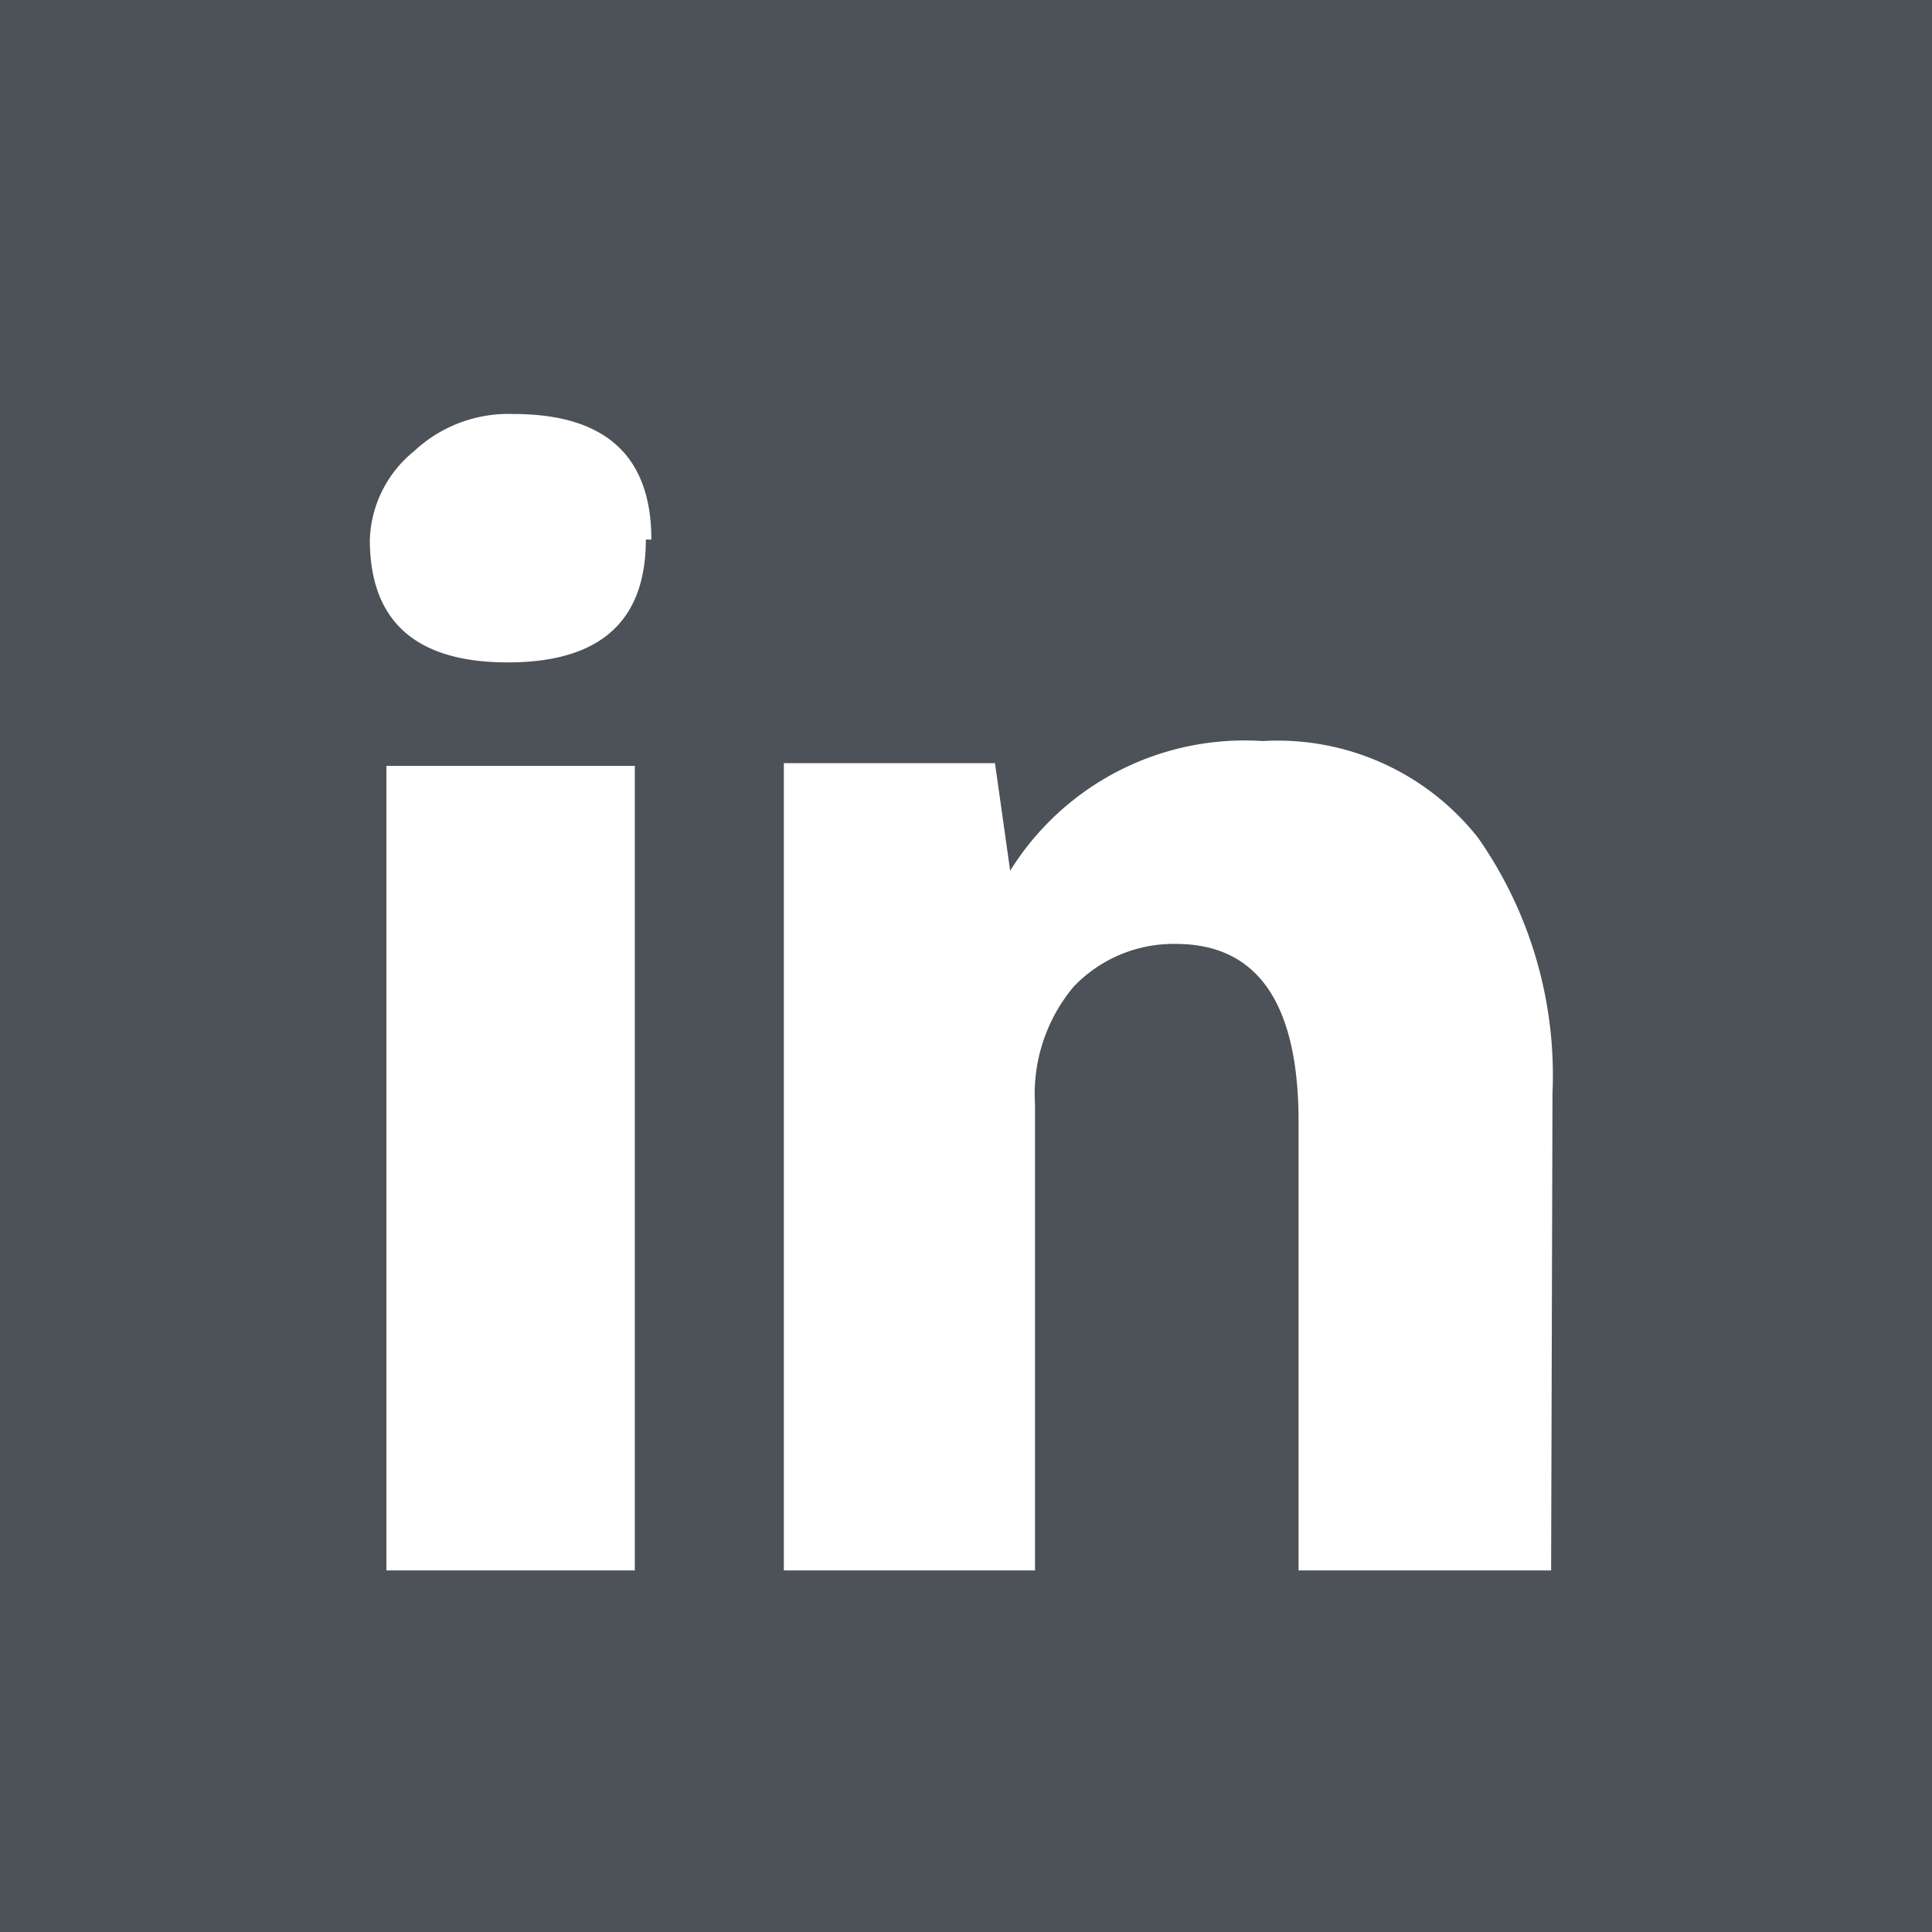
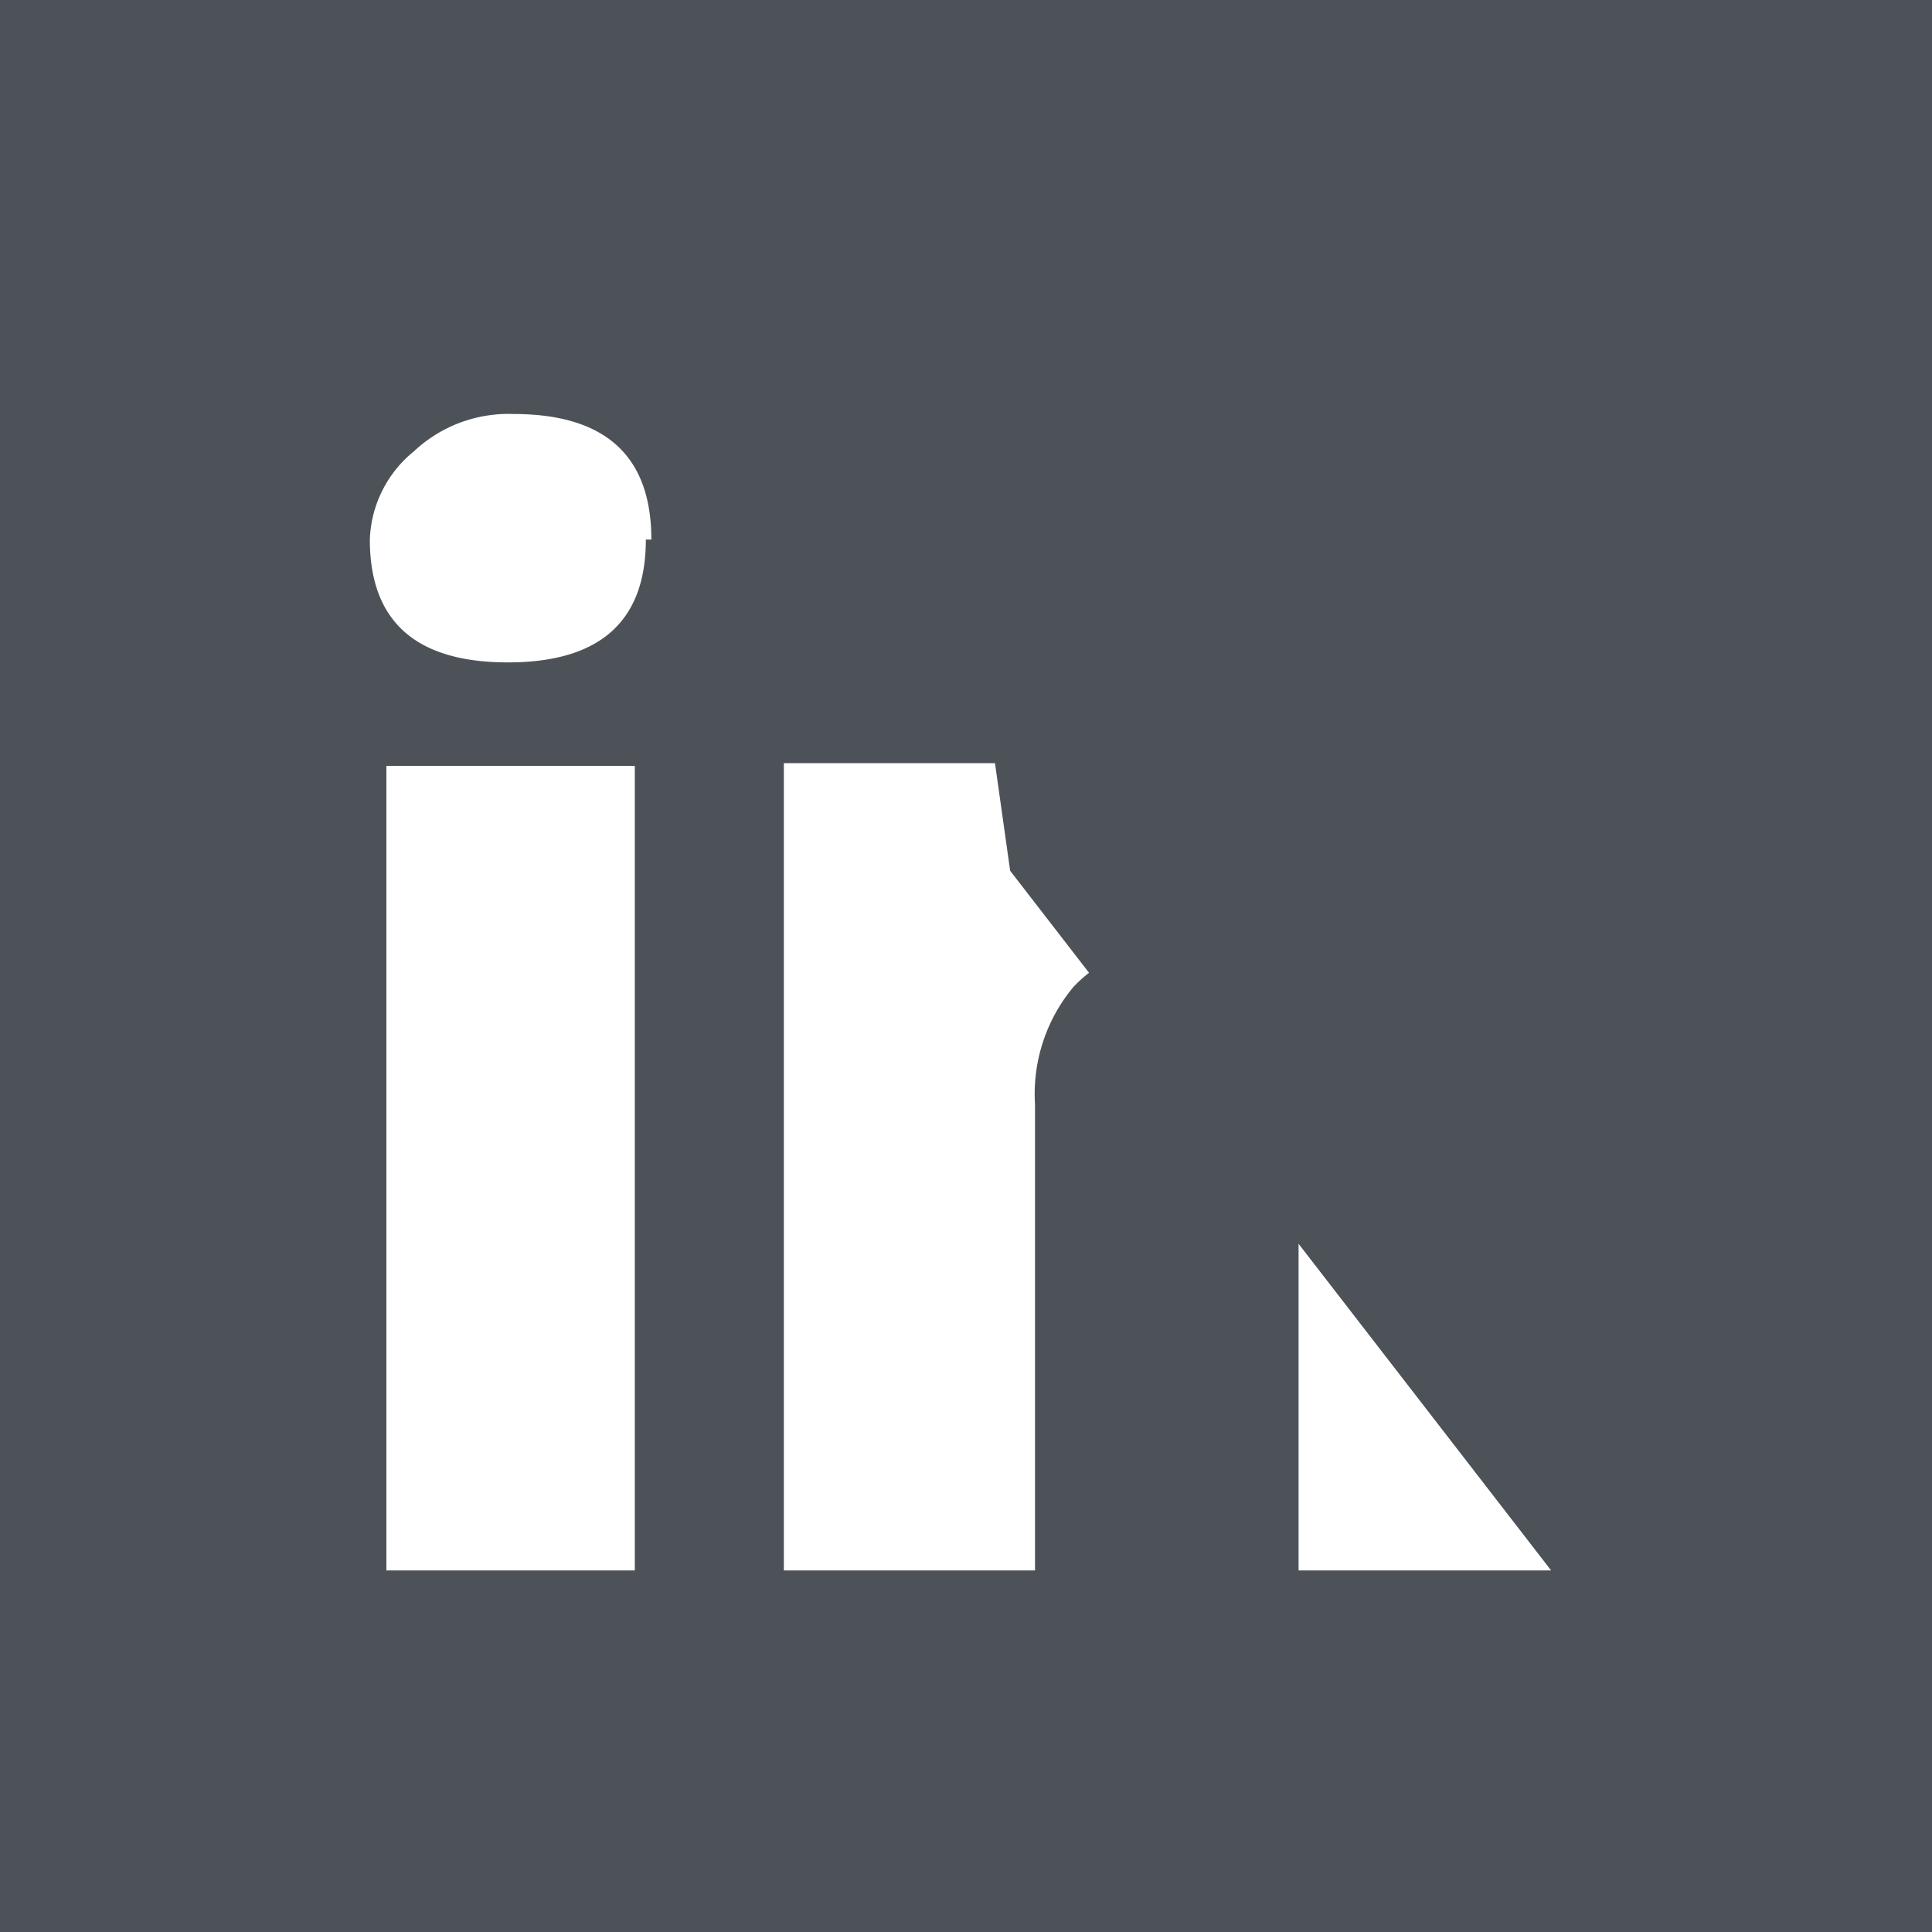
<svg xmlns="http://www.w3.org/2000/svg" viewBox="0 0 14 14">
  <defs>
    <style>.cls-1{fill:#4c5258;}</style>
  </defs>
  <title>Element 3</title>
  <g id="Ebene_2" data-name="Ebene 2">
    <g id="Ebene_1-2" data-name="Ebene 1">
-       <path class="cls-1" d="M11.24,11.38H9.41V8.13q0-1.29-.89-1.29a1,1,0,0,0-.74.31A1.21,1.21,0,0,0,7.5,8v3.38H5.68v-4q0-1.5,0-1.85H7.21l.11.78a2,2,0,0,1,1.83-.94,1.85,1.85,0,0,1,1.56.7,3,3,0,0,1,.54,1.85ZM4.68,3.91q0,.89-1,.89t-1-.89A.86.86,0,0,1,3,3.27,1,1,0,0,1,3.72,3q1,0,1,.91M2.8,5.55H4.6v5.83H2.8ZM14,0H0V14H14Z" />
+       <path class="cls-1" d="M11.24,11.38H9.41V8.13q0-1.29-.89-1.29a1,1,0,0,0-.74.31A1.21,1.21,0,0,0,7.5,8v3.38H5.68v-4q0-1.5,0-1.85H7.21l.11.78ZM4.68,3.91q0,.89-1,.89t-1-.89A.86.86,0,0,1,3,3.27,1,1,0,0,1,3.72,3q1,0,1,.91M2.8,5.55H4.6v5.83H2.8ZM14,0H0V14H14Z" />
    </g>
  </g>
</svg>